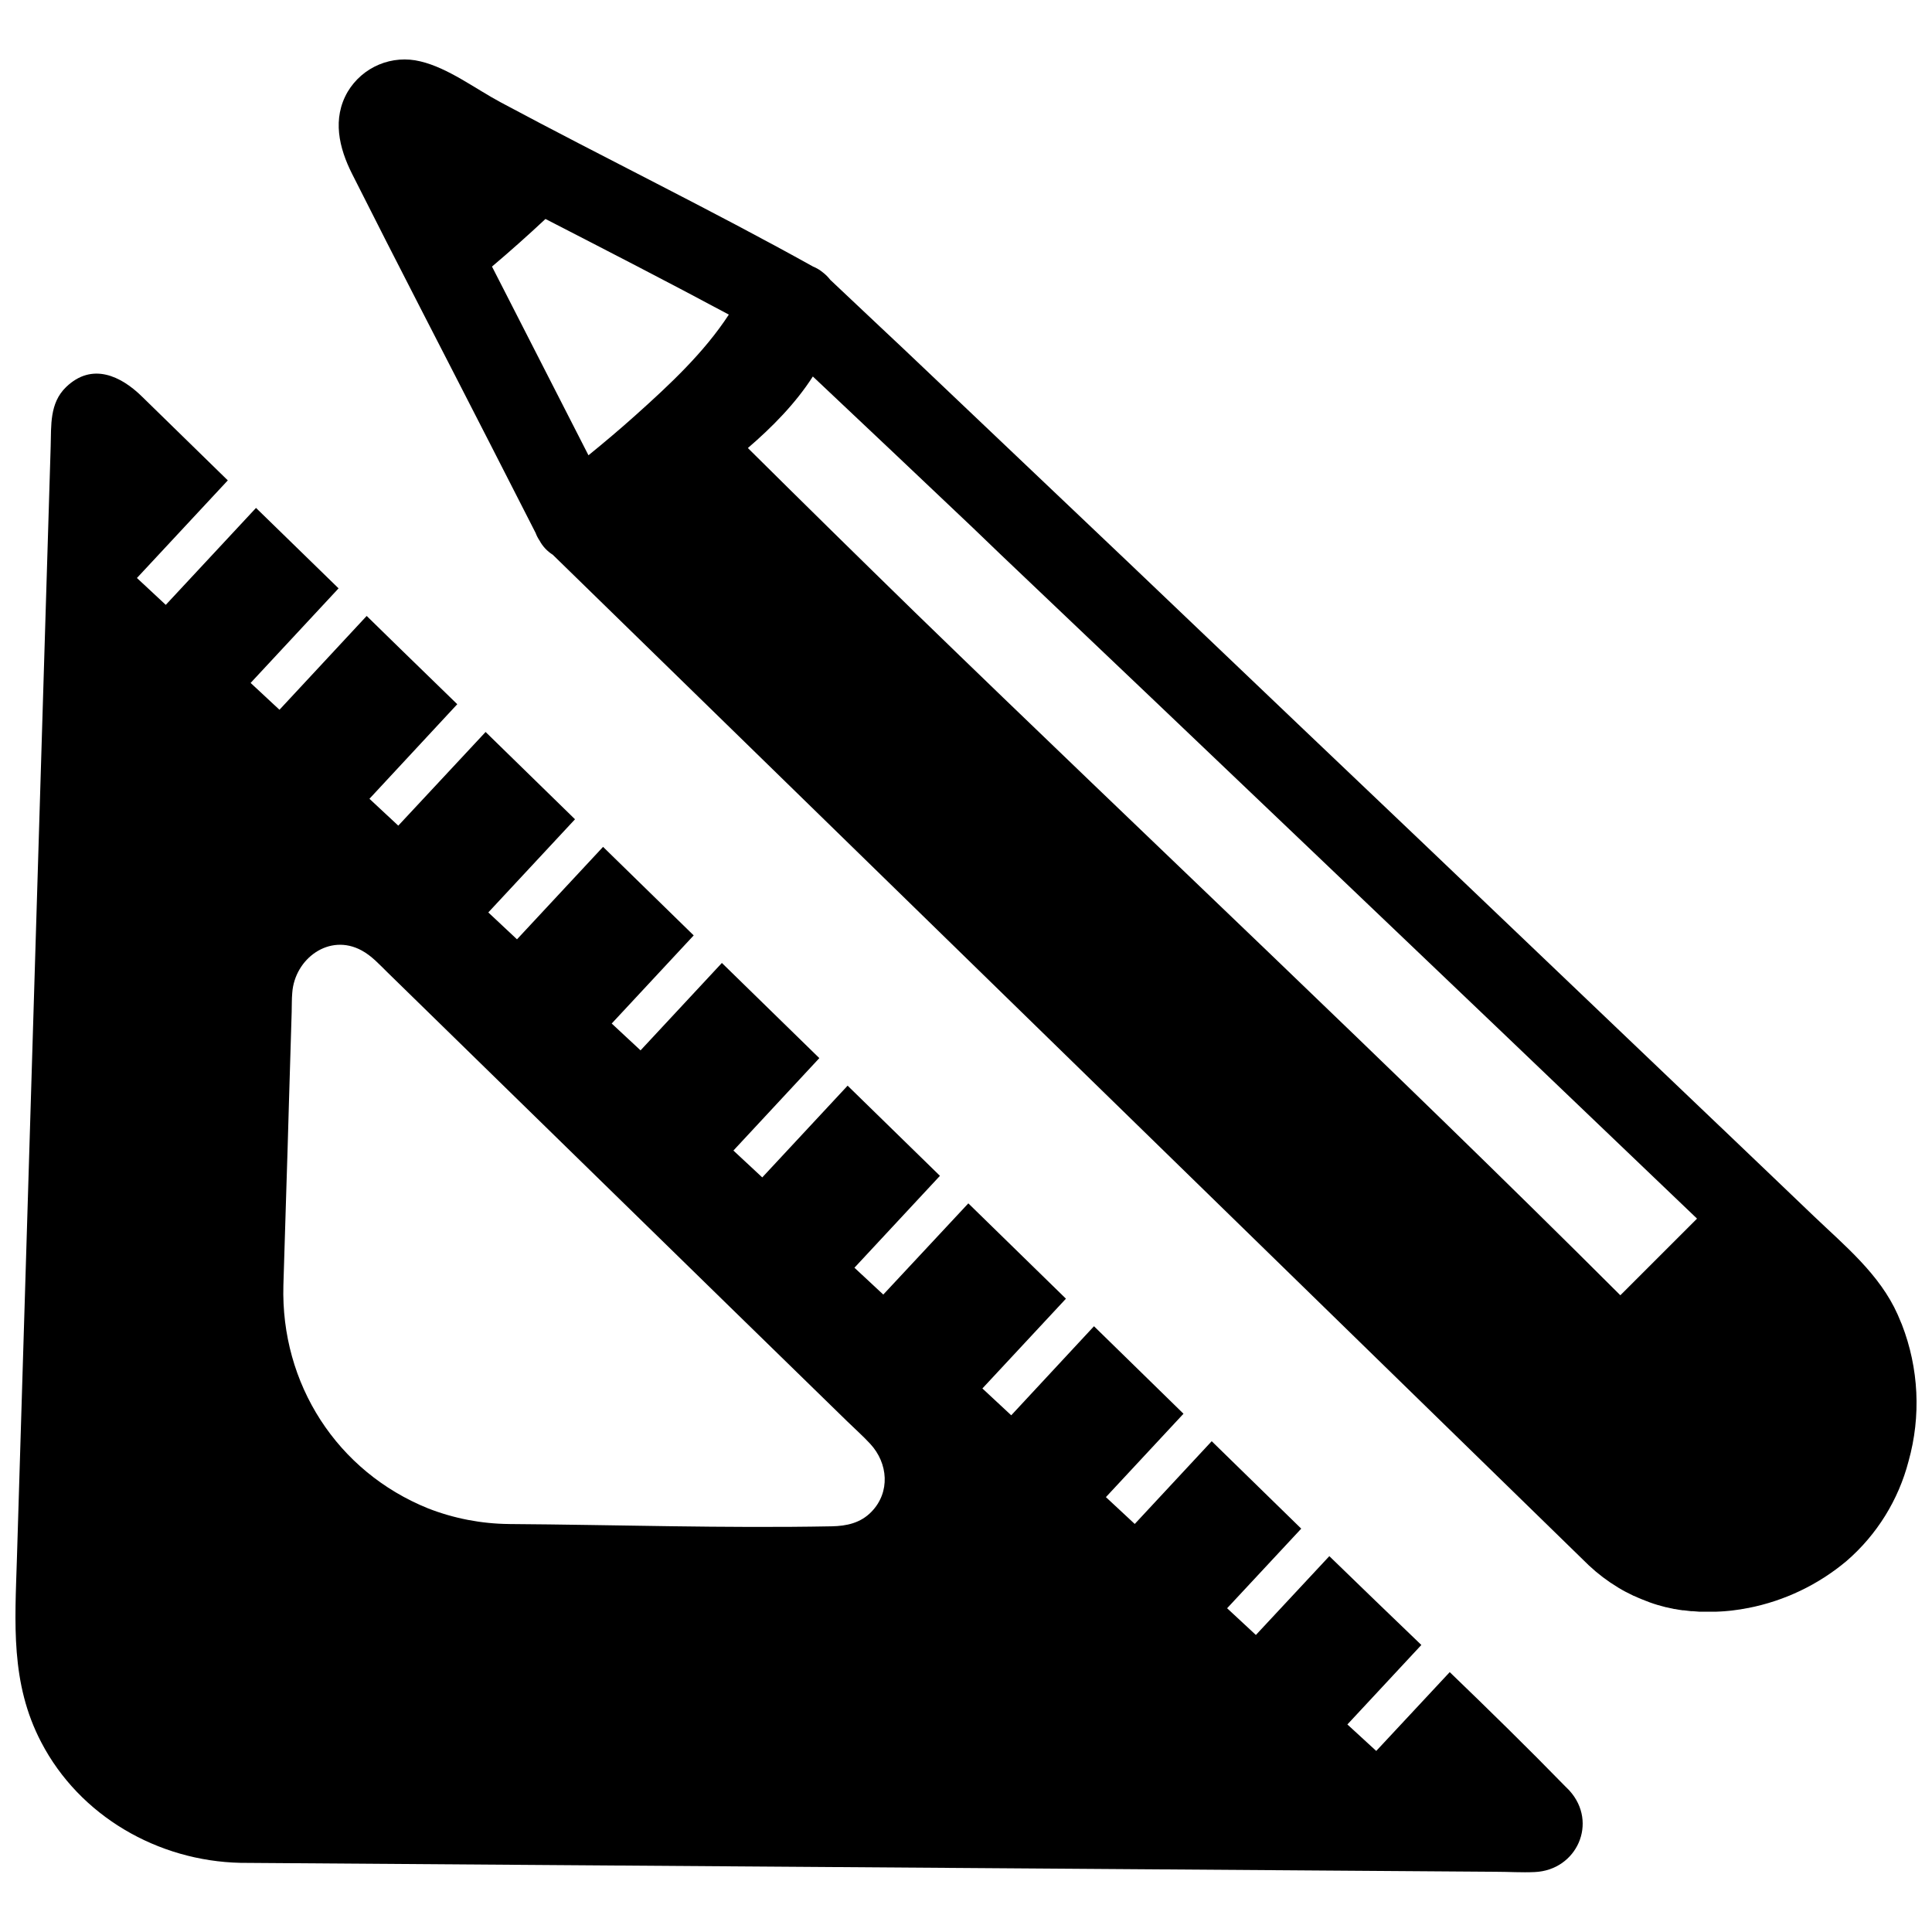
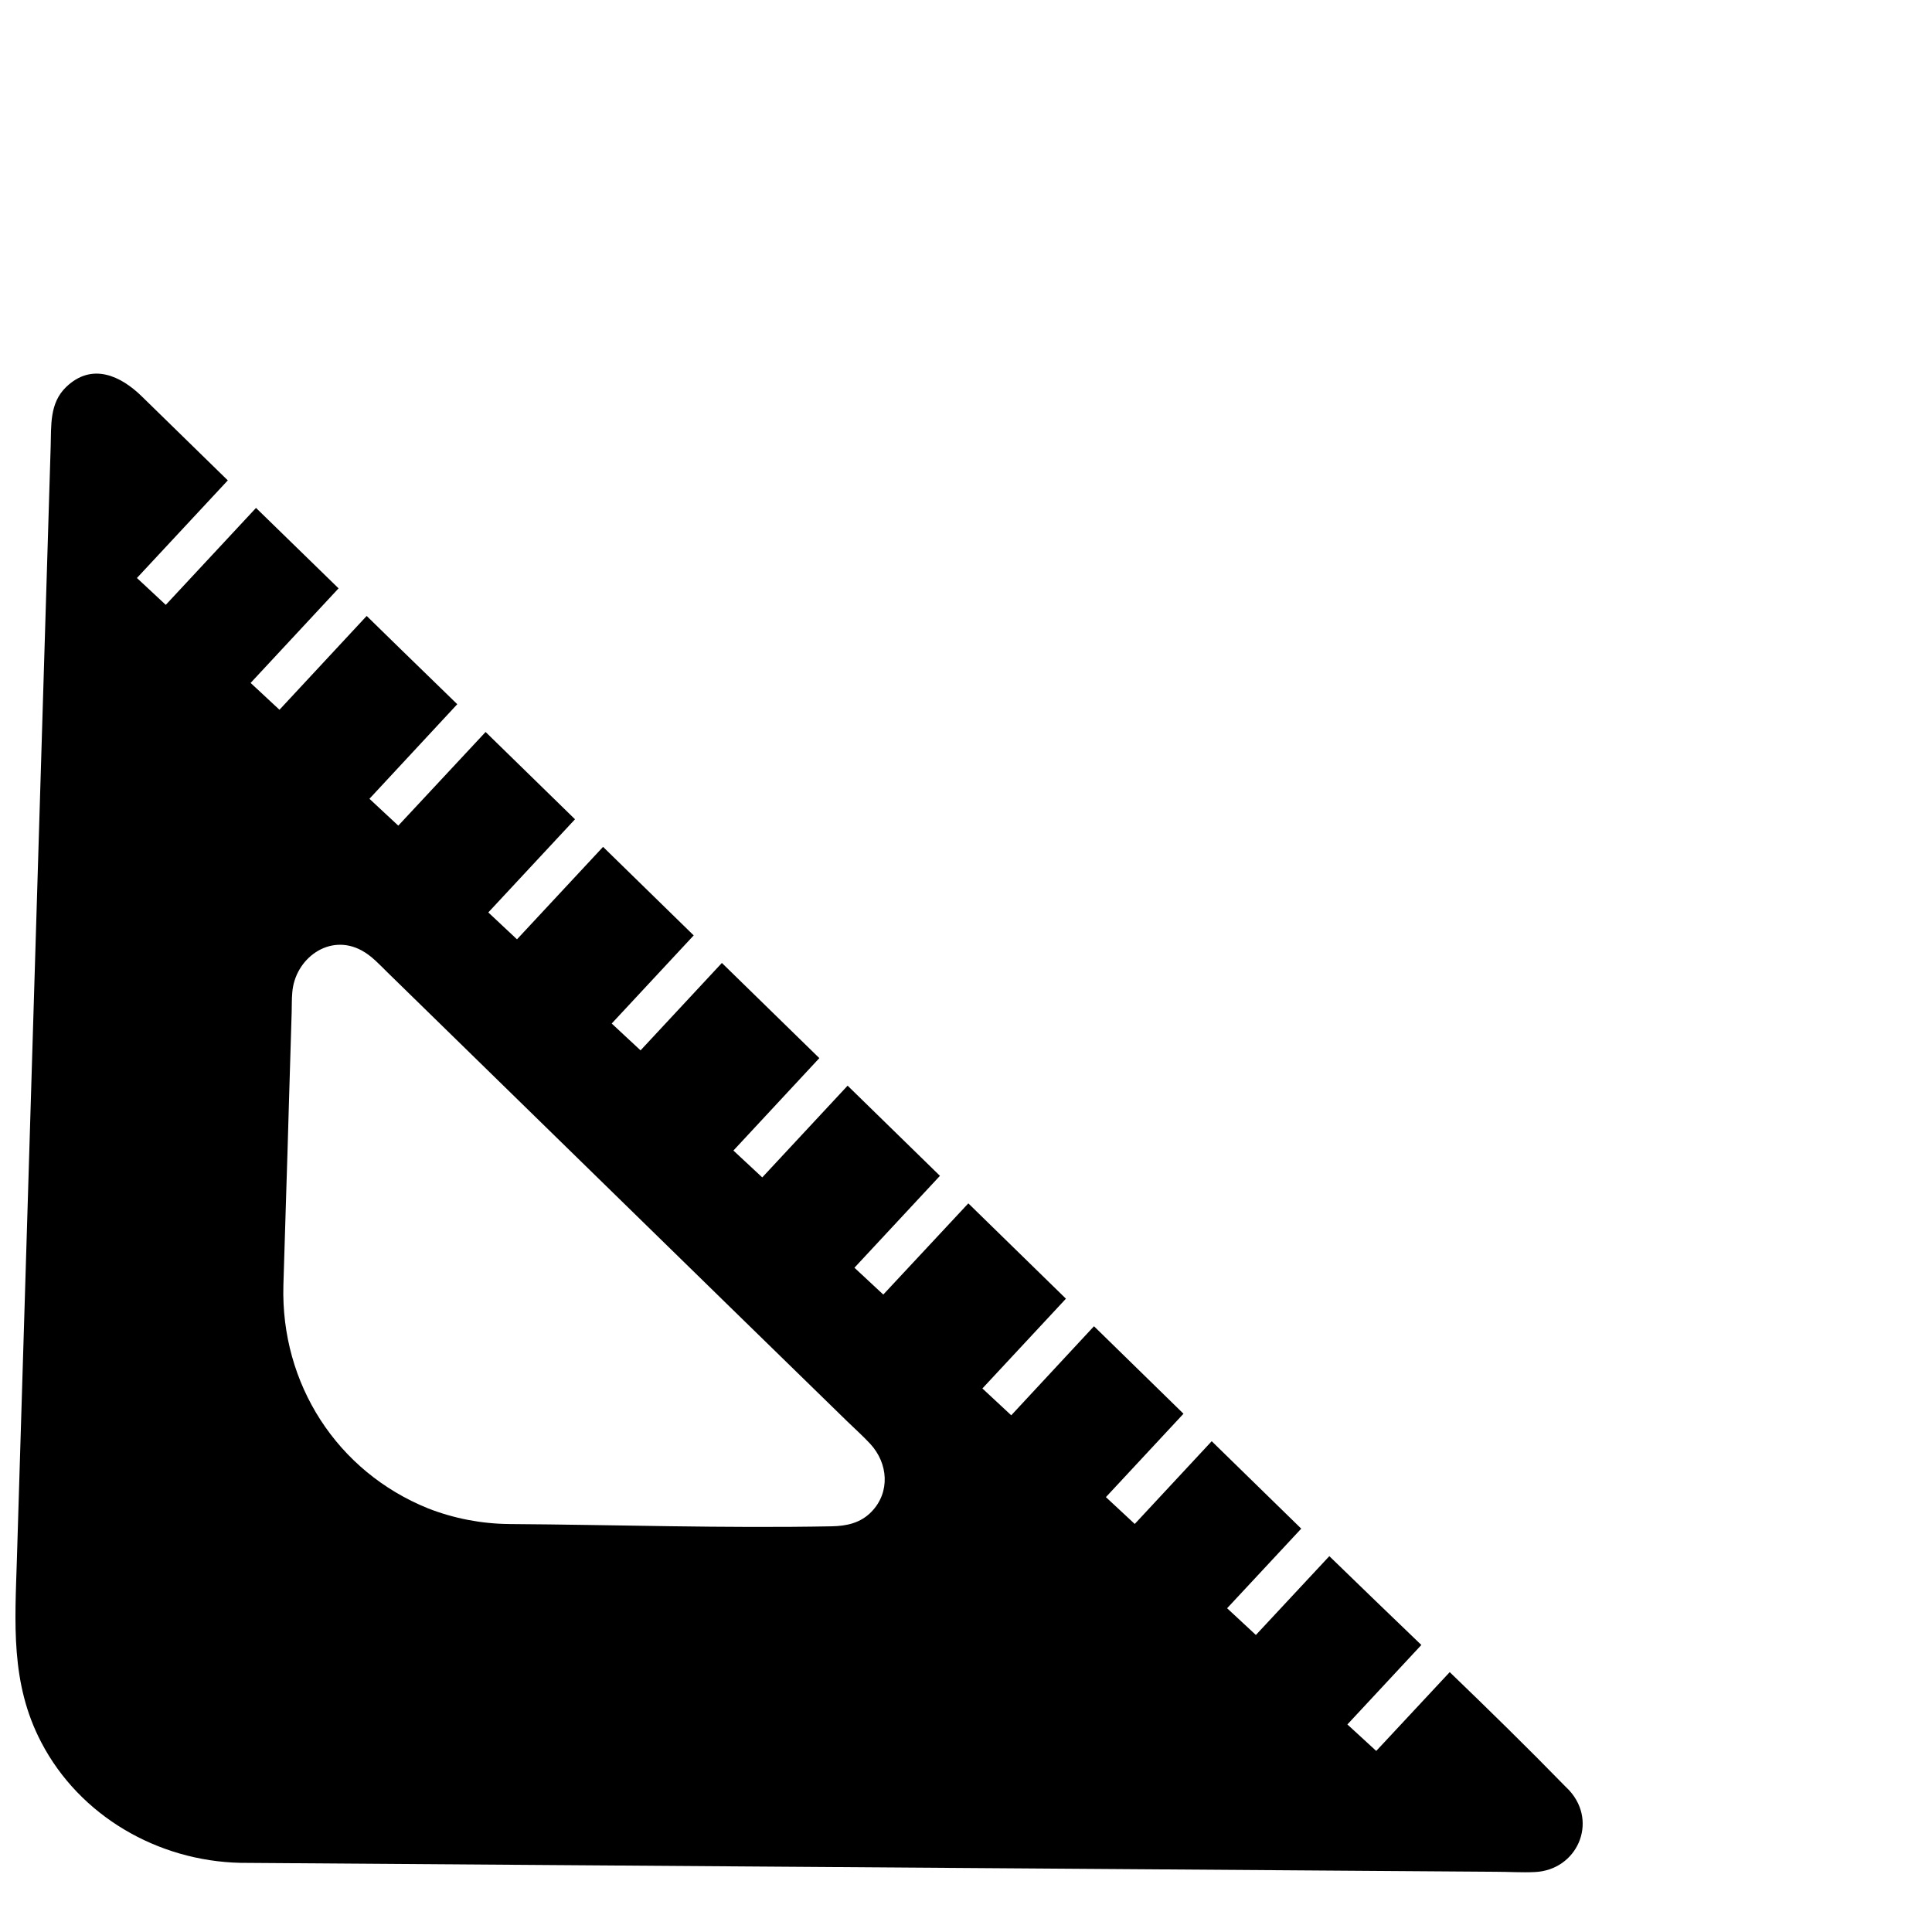
<svg xmlns="http://www.w3.org/2000/svg" width="800px" height="800px" version="1.1" viewBox="144 144 512 512">
  <defs>
    <clipPath id="b">
      <path d="m233 159h418.9v413h-418.9z" />
    </clipPath>
    <clipPath id="a">
      <path d="m148.09 243h415.91v398h-415.91z" />
    </clipPath>
  </defs>
  <g>
    <g clip-path="url(#b)">
-       <path d="m648.02 495.01-0.23-0.531c-0.281-0.699-0.574-1.391-0.879-2.09-4.75-10.695-14.055-18.285-22.348-26.211l-10.652-10.191-12.844-12.27-0.336-0.324-1.105-1.043c-8.613-8.242-17.215-16.445-25.805-24.621-17.504-16.711-35.012-33.418-52.527-50.129-10.602-10.117-21.211-20.211-31.82-30.285-15.316-14.621-30.633-29.223-45.949-43.809-18.184-17.293-36.379-34.574-54.574-51.84-3.856-3.664-7.695-7.309-11.602-10.953l-13.293-12.531h-0.008c-0.574-0.754-1.25-1.43-2.004-2.004-0.77-0.641-1.633-1.152-2.559-1.527-27.258-15.164-55.348-28.824-82.805-43.539-6.629-3.527-13.898-9.113-21.281-10.848-3.648-0.895-7.488-0.598-10.957 0.852-3.465 1.449-6.375 3.973-8.301 7.199-4.148 7.133-2.309 14.871 1.16 21.754 11.977 23.82 24.281 47.484 36.414 71.223l12.23 23.945c0.262 0.715 0.613 1.398 1.043 2.027 0.82 1.531 2.027 2.824 3.496 3.746 38.789 37.836 77.57 75.668 116.35 113.51l118.77 115.85 39.453 38.473c0.605 0.562 1.223 1.105 1.848 1.641l0.406 0.324c0.5 0.406 0.992 0.816 1.492 1.191l0.398 0.281c0.516 0.383 1.039 0.758 1.566 1.129l0.305 0.188c0.562 0.375 1.137 0.75 1.711 1.098l0.199 0.125c0.617 0.367 1.23 0.719 1.848 1.043l0.137 0.062c0.648 0.344 1.305 0.68 1.965 0.992h0.074c0.68 0.312 1.367 0.625 2.09 0.91 0.699 0.293 1.41 0.562 2.09 0.816 0.711 0.262 1.43 0.492 2.16 0.711 0.719 0.207 1.441 0.406 2.16 0.586h0.082c0.711 0.176 1.41 0.336 2.09 0.469h0.176c0.68 0.125 1.359 0.25 2.09 0.344h0.305c0.637 0.094 1.273 0.168 1.91 0.23h0.461c0.586 0.051 1.16 0.105 1.742 0.137h0.656 1.535 2.184l1.129-0.051 1.043-0.062 1.391-0.125 0.762-0.082c0.555-0.062 1.105-0.145 1.672-0.23l0.461-0.062c0.648-0.105 1.297-0.219 1.953-0.355h0.145l-0.004-0.012c9.609-1.879 18.582-6.168 26.078-12.469 8.023-6.941 13.746-16.16 16.418-26.43 3.344-11.949 2.723-24.66-1.766-36.227zm-288.61-251.24c14.168 13.348 28.305 26.715 42.41 40.102 2.465 2.383 4.93 4.762 7.402 7.113 27.215 25.852 54.398 51.727 81.551 77.633 34.344 32.723 68.664 65.5 102.96 98.332l-20.324 20.312c-61.375-61.281-124.7-120.55-186.93-180.98-14.805-14.434-29.566-28.949-44.285-43.547 6.465-5.555 12.676-11.863 17.219-18.965zm-85.027-29.125c4.832-4.086 9.555-8.293 14.172-12.617 16.23 8.355 32.508 16.711 48.594 25.344-6.578 10.078-15.664 18.559-24.793 26.734-4.043 3.625-8.188 7.121-12.406 10.547l-22.527-44.07z" />
-     </g>
+       </g>
    <g clip-path="url(#a)">
      <path d="m559.94 618.54c-0.312-0.355-0.688-0.656-1.043-1.043-10.035-10.297-20.332-20.375-30.703-30.367l-19.477 20.887-7.644-7.019 19.602-21.062c-8.145-7.832-16.301-15.664-24.387-23.539l-19.465 20.887-7.625-7.082 19.645-21.094-23.727-23.172-20.395 21.93-7.644-7.113 20.562-22.098-23.719-23.188-21.93 23.602-7.644-7.113 22.141-23.789-25.867-25.262-22.539 24.168-7.644-7.113 22.66-24.352-18.715-18.277-5.754-5.617-22.621 24.312-7.644-7.121 22.77-24.492-25.824-25.219-21.555 23.164-7.644-7.113 21.73-23.352-24.02-23.465-22.809 24.5-7.602-7.125 22.977-24.688-23.695-23.133-23.141 24.824-7.644-7.121 23.277-25.062-14.527-14.129-9.48-9.262-23.113 24.863-7.644-7.113 23.309-25.062c-7.297-7.094-14.59-14.199-21.879-21.316l-23.914 25.691-7.644-7.121 24.082-25.867-22.797-22.266c-5.492-5.379-13.168-9.117-20.062-2.465-4.414 4.262-3.914 10.191-4.082 15.758l-1.629 53.586c-1.762 58.125-3.523 116.25-5.285 174.36l-2.035 66.836c-0.512 16.895-1.754 32.926 6.441 48.59 10.203 19.602 30.973 31.496 52.812 31.965l100.62 0.719 175.13 1.242 56.895 0.406c3.438 0 6.922 0.238 10.348 0.074 11.172-0.496 16.832-13.113 9.211-21.57zm-184.97-73.926c-2.926 3.027-6.633 3.801-10.59 3.875-28.469 0.543-57.031-0.406-85.5-0.605v-0.004c-7.32-0.07-14.566-1.469-21.387-4.125-24.238-9.773-39.121-33.082-38.391-59.129 0.461-16.301 1.043-32.605 1.484-48.895 0.242-7.832 0.48-15.668 0.711-23.508 0.051-1.703 0-3.438 0.156-5.137 0.648-8.992 9.797-15.895 18.41-11.195 2.695 1.461 4.75 3.781 6.922 5.898l11.352 11.09 79.367 77.539 31.047 30.285c2.016 1.973 4.176 3.875 6.09 5.953 4.723 5.121 5.34 12.766 0.328 17.957z" />
    </g>
  </g>
</svg>